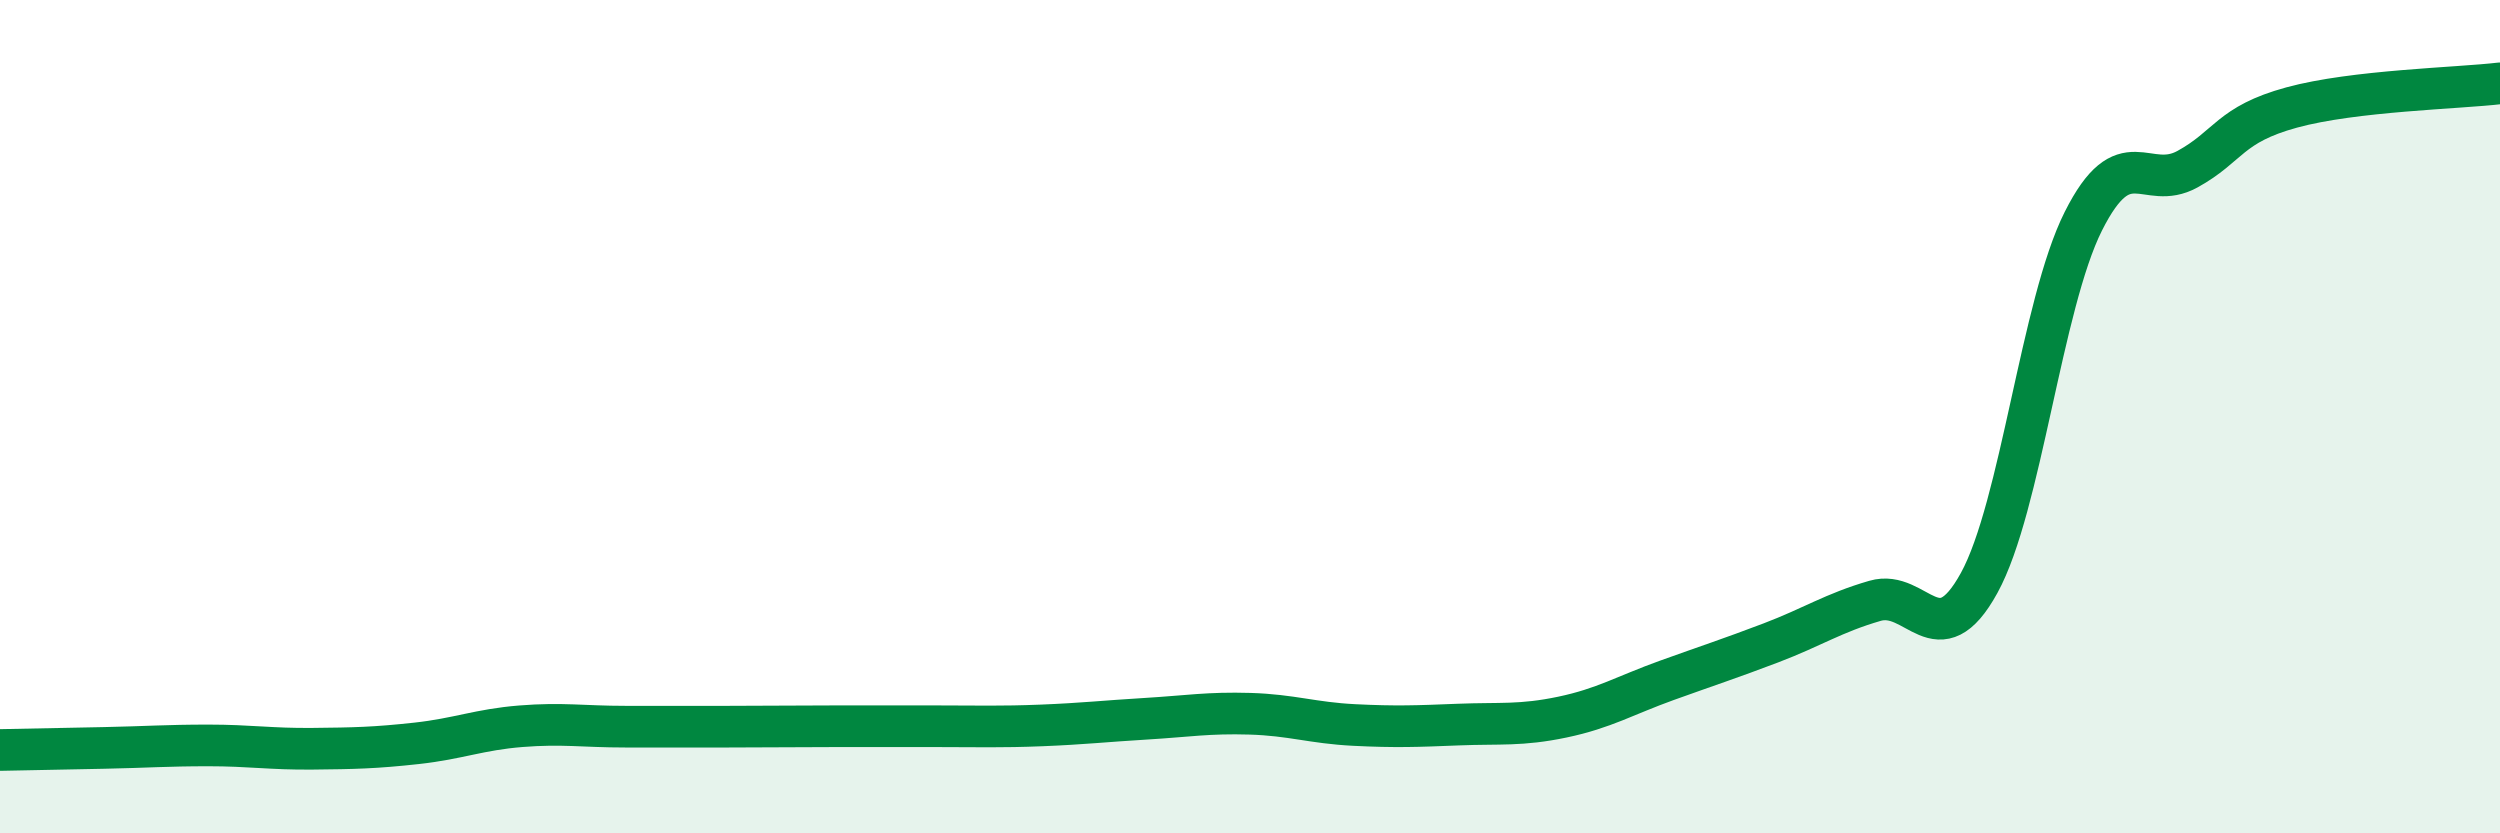
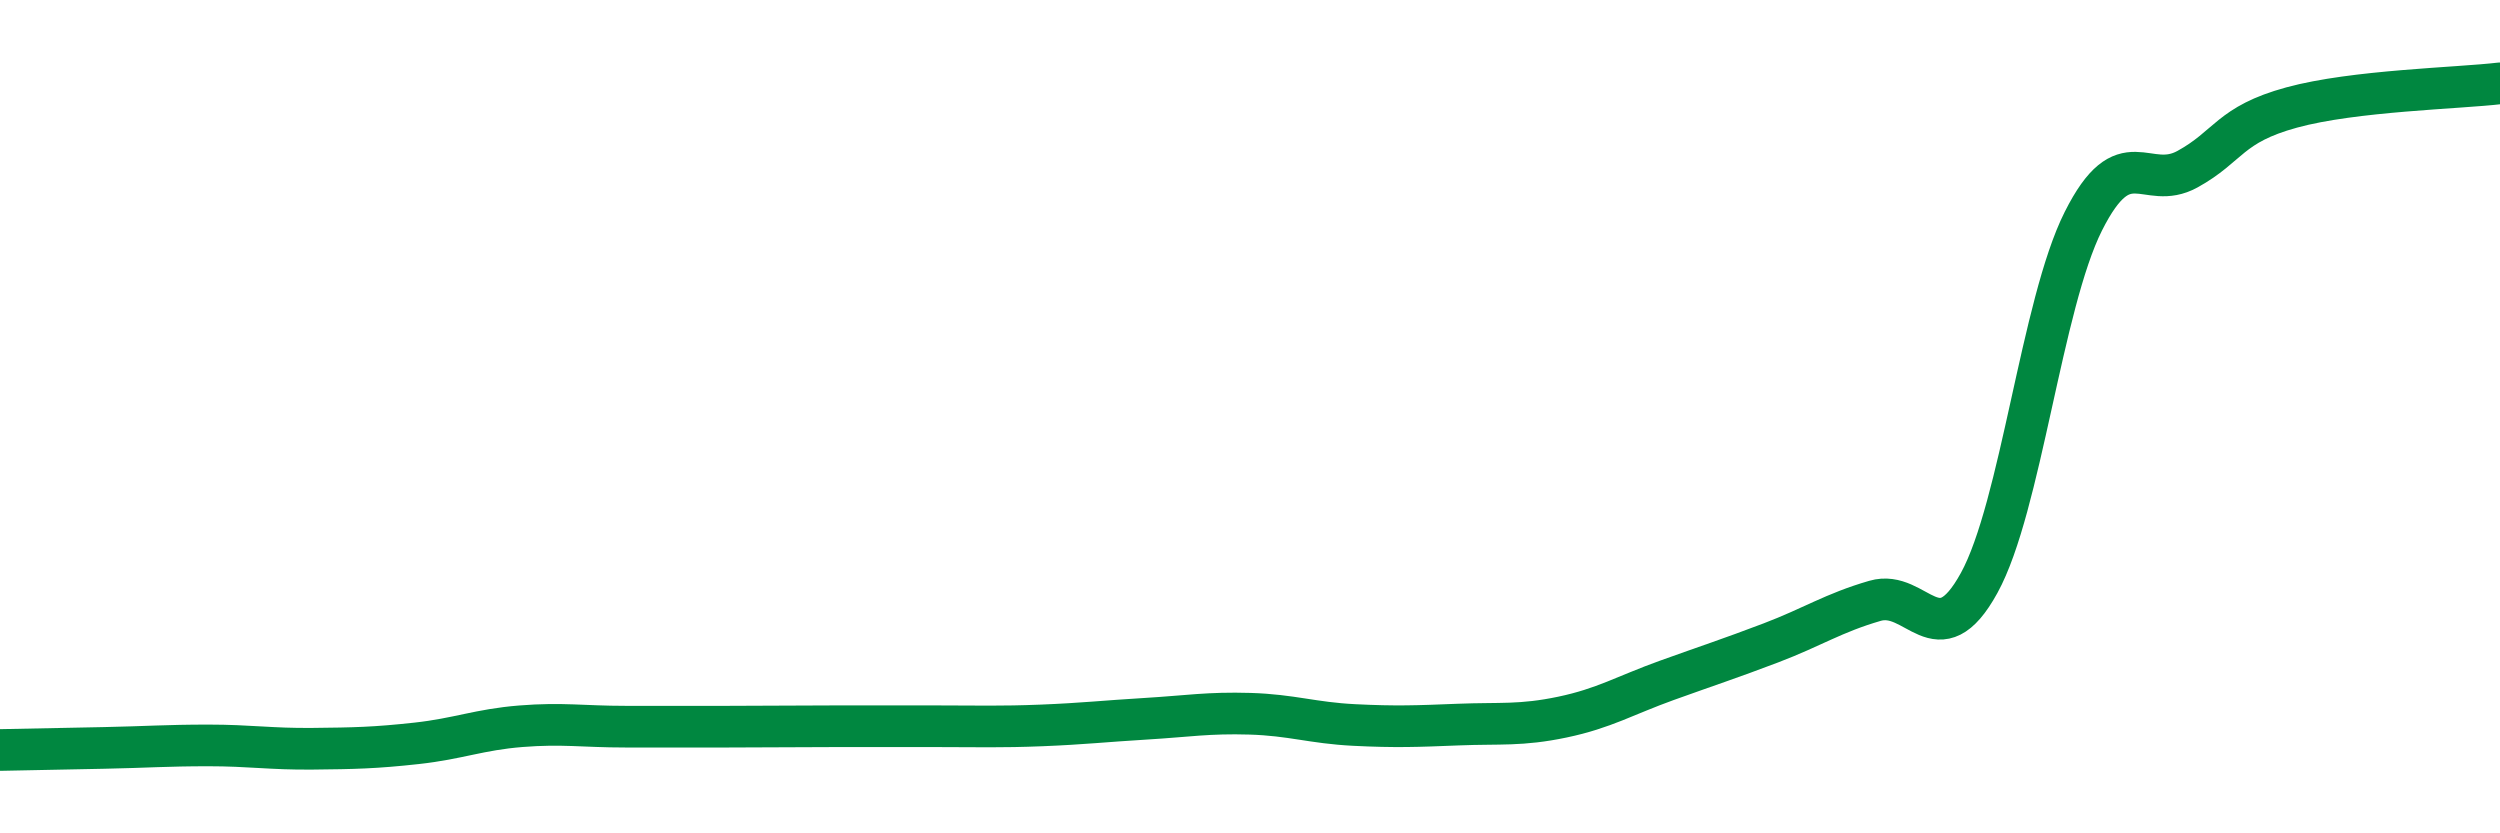
<svg xmlns="http://www.w3.org/2000/svg" width="60" height="20" viewBox="0 0 60 20">
-   <path d="M 0,18 C 0.5,17.99 1.5,17.97 2.5,17.95 C 3.5,17.93 4,17.89 5,17.89 C 6,17.89 6.5,17.98 7.5,17.97 C 8.5,17.96 9,17.95 10,17.84 C 11,17.73 11.5,17.51 12.5,17.43 C 13.5,17.35 14,17.44 15,17.44 C 16,17.44 16.5,17.44 17.5,17.44 C 18.5,17.44 19,17.43 20,17.43 C 21,17.43 21.5,17.43 22.5,17.43 C 23.5,17.43 24,17.45 25,17.41 C 26,17.37 26.5,17.31 27.5,17.25 C 28.5,17.19 29,17.1 30,17.13 C 31,17.16 31.5,17.35 32.5,17.4 C 33.5,17.45 34,17.43 35,17.39 C 36,17.35 36.5,17.42 37.5,17.21 C 38.5,17 39,16.69 40,16.33 C 41,15.97 41.5,15.81 42.5,15.43 C 43.5,15.05 44,14.71 45,14.42 C 46,14.13 46.5,15.81 47.5,13.99 C 48.5,12.17 49,7.3 50,5.31 C 51,3.32 51.5,4.61 52.5,4.06 C 53.5,3.51 53.5,2.99 55,2.58 C 56.5,2.17 59,2.12 60,2L60 20L0 20Z" fill="#008740" opacity="0.1" stroke-linecap="round" stroke-linejoin="round" />
  <path d="M 0,18 C 0.5,17.99 1.5,17.97 2.5,17.95 C 3.5,17.93 4,17.89 5,17.89 C 6,17.89 6.5,17.98 7.5,17.97 C 8.5,17.96 9,17.95 10,17.84 C 11,17.73 11.5,17.51 12.5,17.43 C 13.5,17.35 14,17.44 15,17.44 C 16,17.44 16.5,17.44 17.5,17.44 C 18.5,17.44 19,17.43 20,17.43 C 21,17.43 21.5,17.43 22.5,17.43 C 23.5,17.43 24,17.45 25,17.41 C 26,17.37 26.5,17.31 27.5,17.25 C 28.5,17.19 29,17.1 30,17.13 C 31,17.16 31.5,17.35 32.5,17.4 C 33.5,17.45 34,17.43 35,17.39 C 36,17.35 36.5,17.42 37.5,17.21 C 38.5,17 39,16.69 40,16.33 C 41,15.97 41.5,15.81 42.5,15.43 C 43.5,15.05 44,14.71 45,14.42 C 46,14.13 46.5,15.81 47.5,13.99 C 48.5,12.17 49,7.3 50,5.31 C 51,3.32 51.5,4.61 52.5,4.06 C 53.5,3.51 53.5,2.99 55,2.58 C 56.5,2.17 59,2.12 60,2" stroke="#008740" stroke-width="1" fill="none" stroke-linecap="round" stroke-linejoin="round" />
</svg>